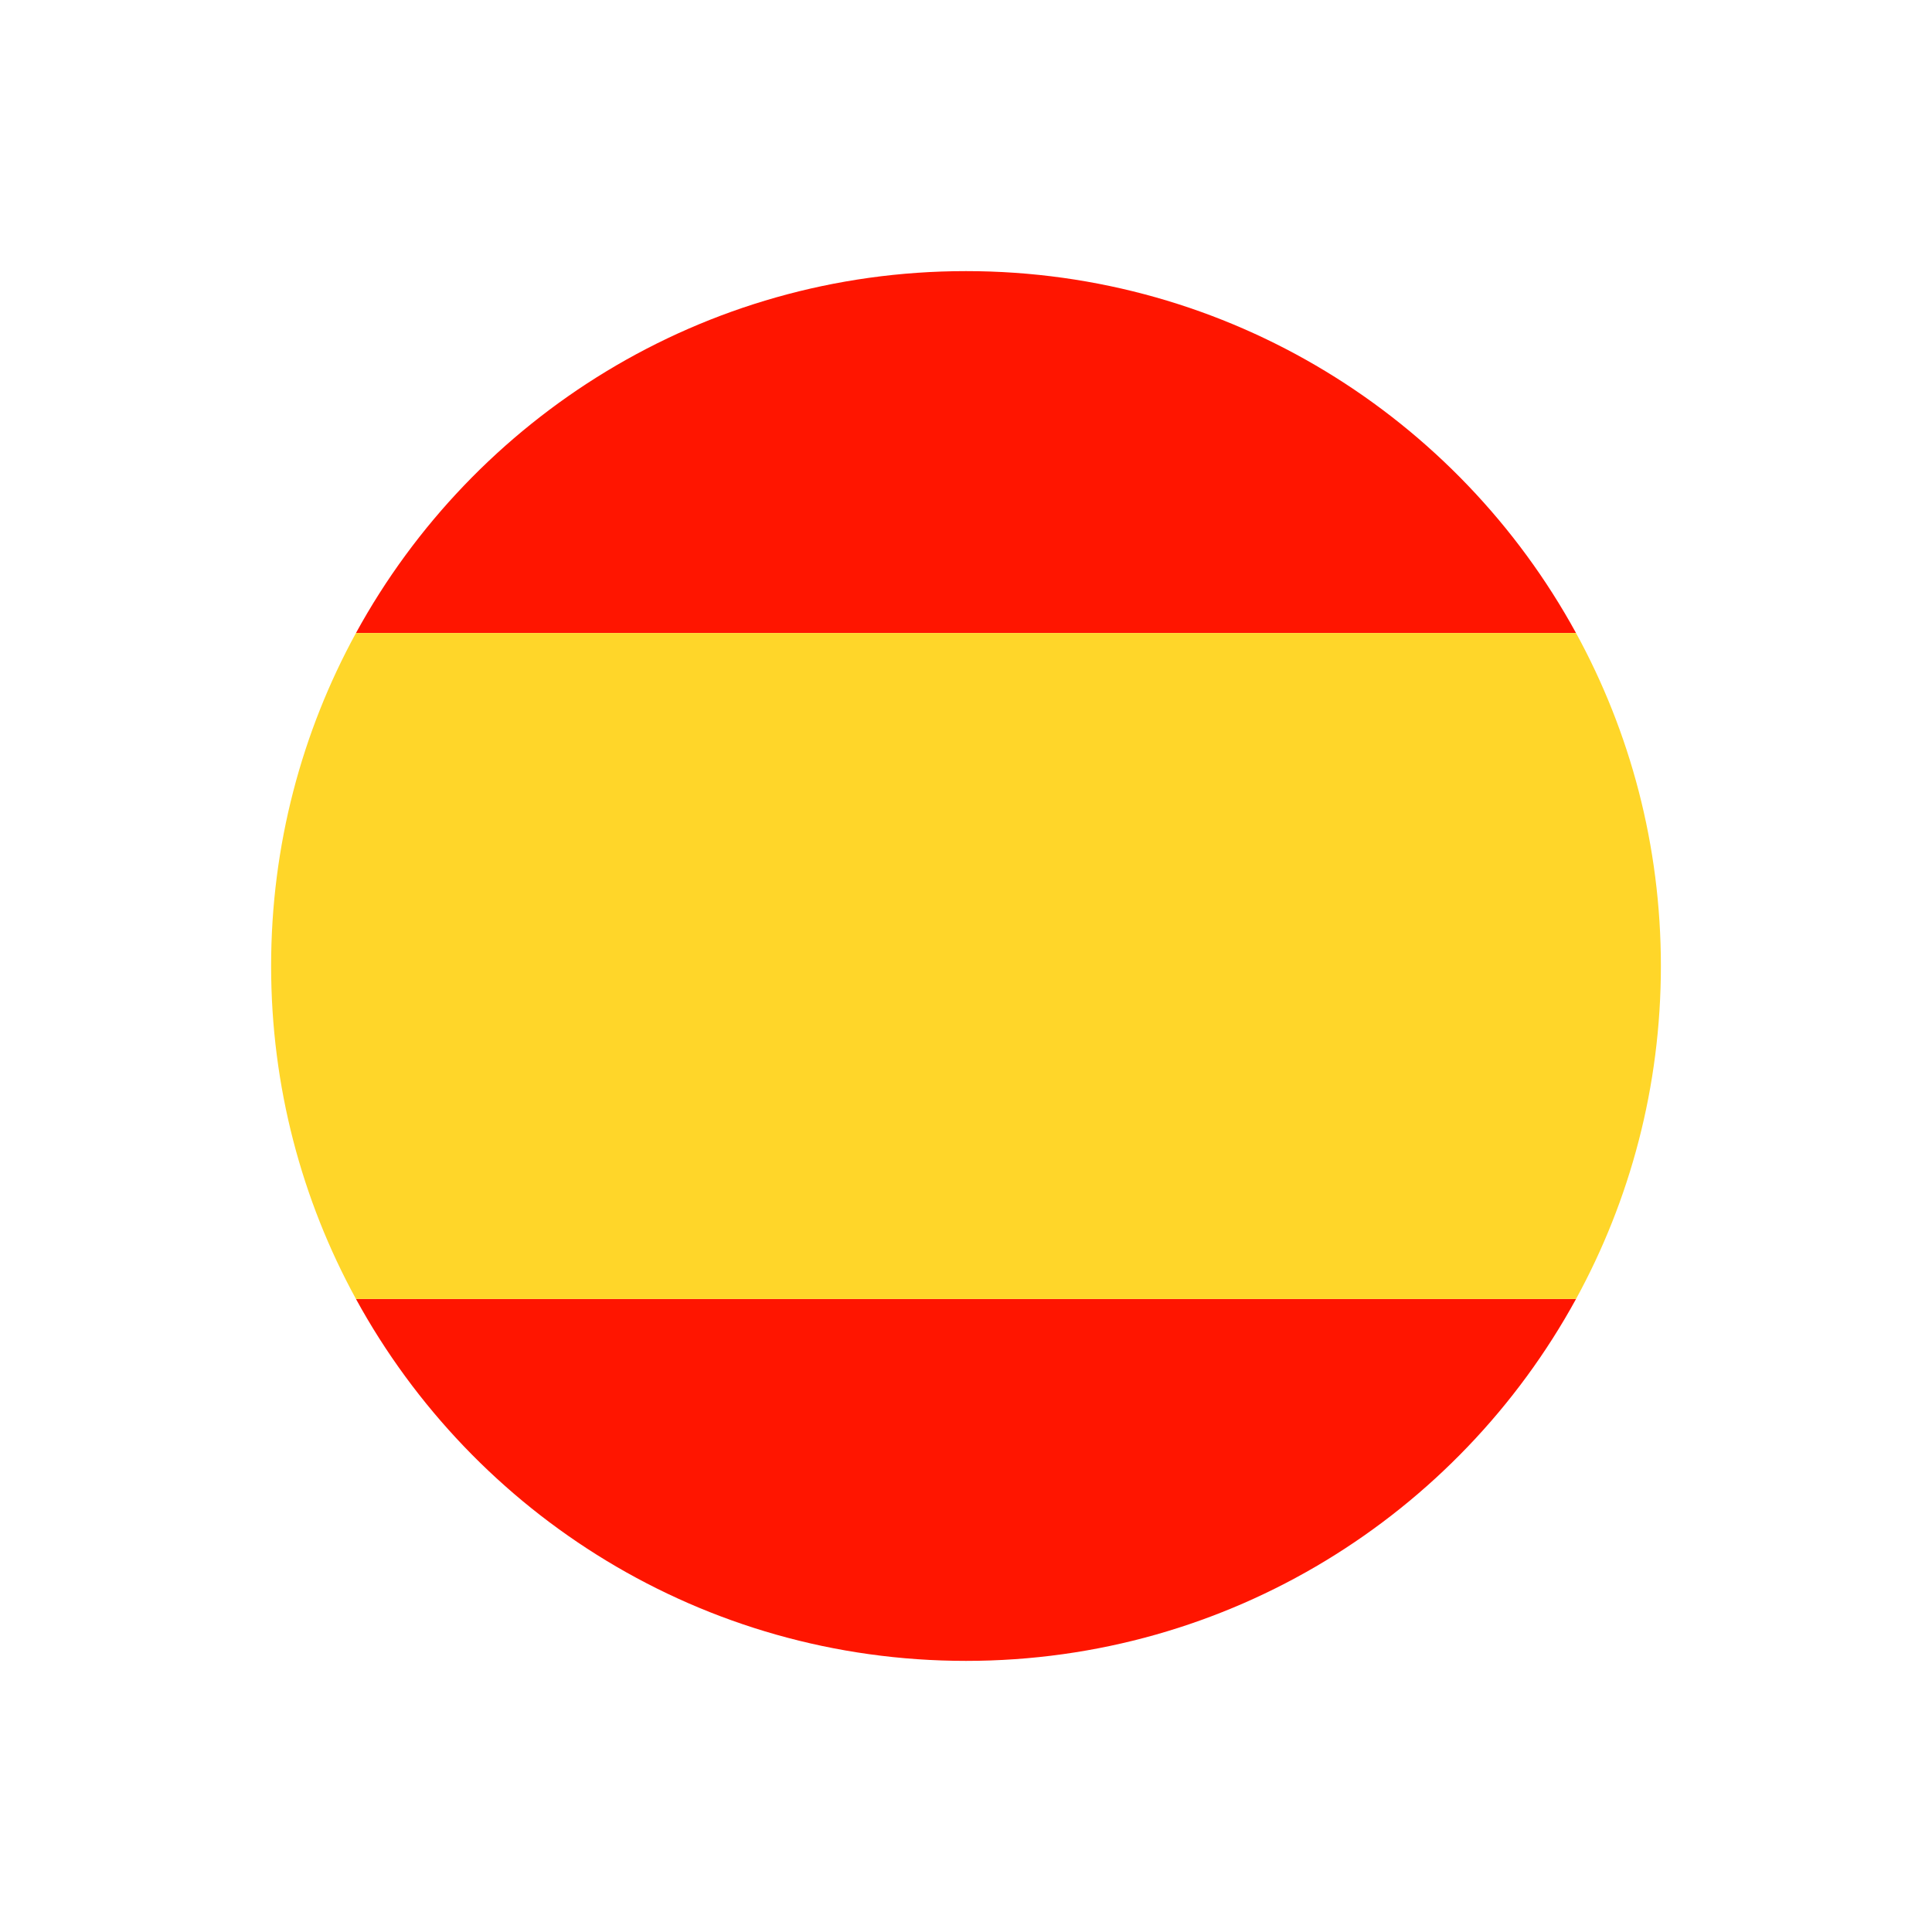
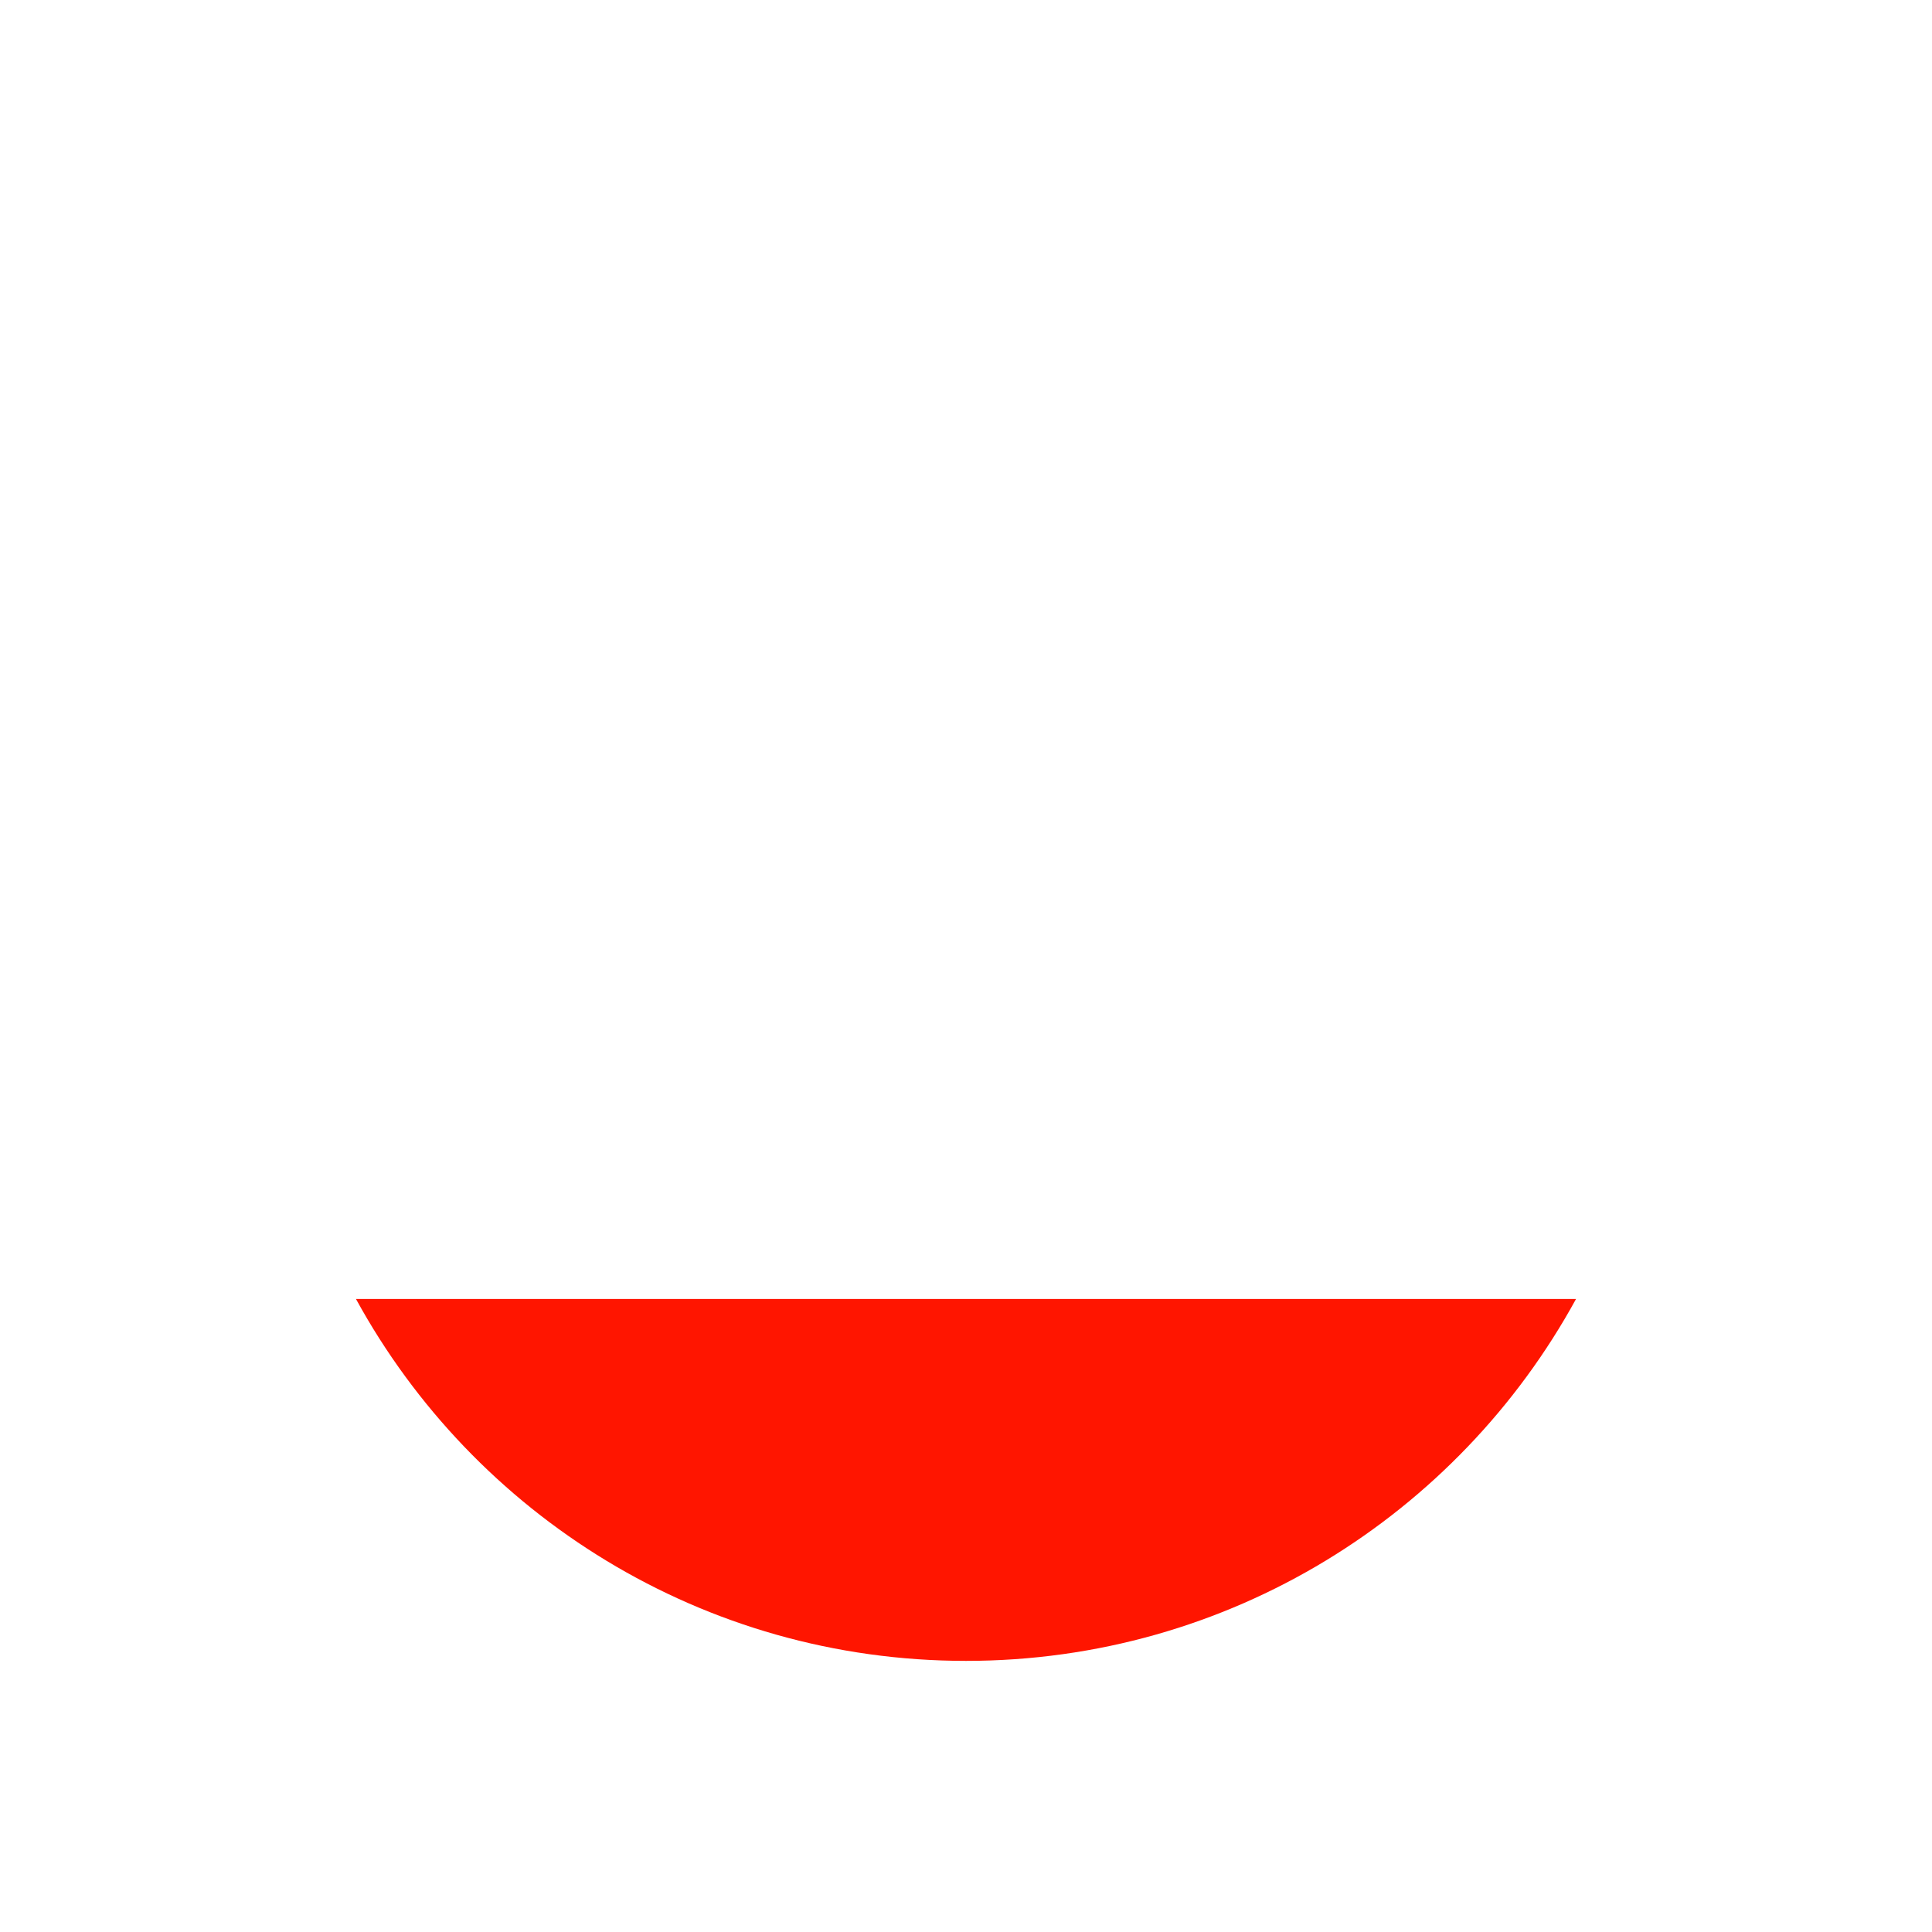
<svg xmlns="http://www.w3.org/2000/svg" version="1.1" x="0px" y="0px" viewBox="0 0 500 500" style="enable-background:new 0 0 500 500;" xml:space="preserve">
  <g id="BACKGROUND">
-     <rect style="fill:#FFFFFF;" width="500" height="500" />
-   </g>
+     </g>
  <g id="OBJECTS">
    <g>
      <g>
-         <path style="fill:#FF1500;" d="M250,70.165c-68.098,0-127.351,37.853-157.878,93.663h315.755     C377.351,108.018,318.098,70.165,250,70.165z" />
        <path style="fill:#FF1500;" d="M250,429.835c68.098,0,127.35-37.853,157.877-93.663H92.123     C122.649,391.982,181.902,429.835,250,429.835z" />
-         <path style="fill:#FFD629;" d="M92.123,336.172h315.755c13.996-25.589,21.958-54.95,21.958-86.172     c0-31.222-7.961-60.583-21.958-86.172H92.122C78.126,189.417,70.165,218.778,70.165,250     C70.165,281.223,78.126,310.584,92.123,336.172z" />
      </g>
    </g>
  </g>
</svg>